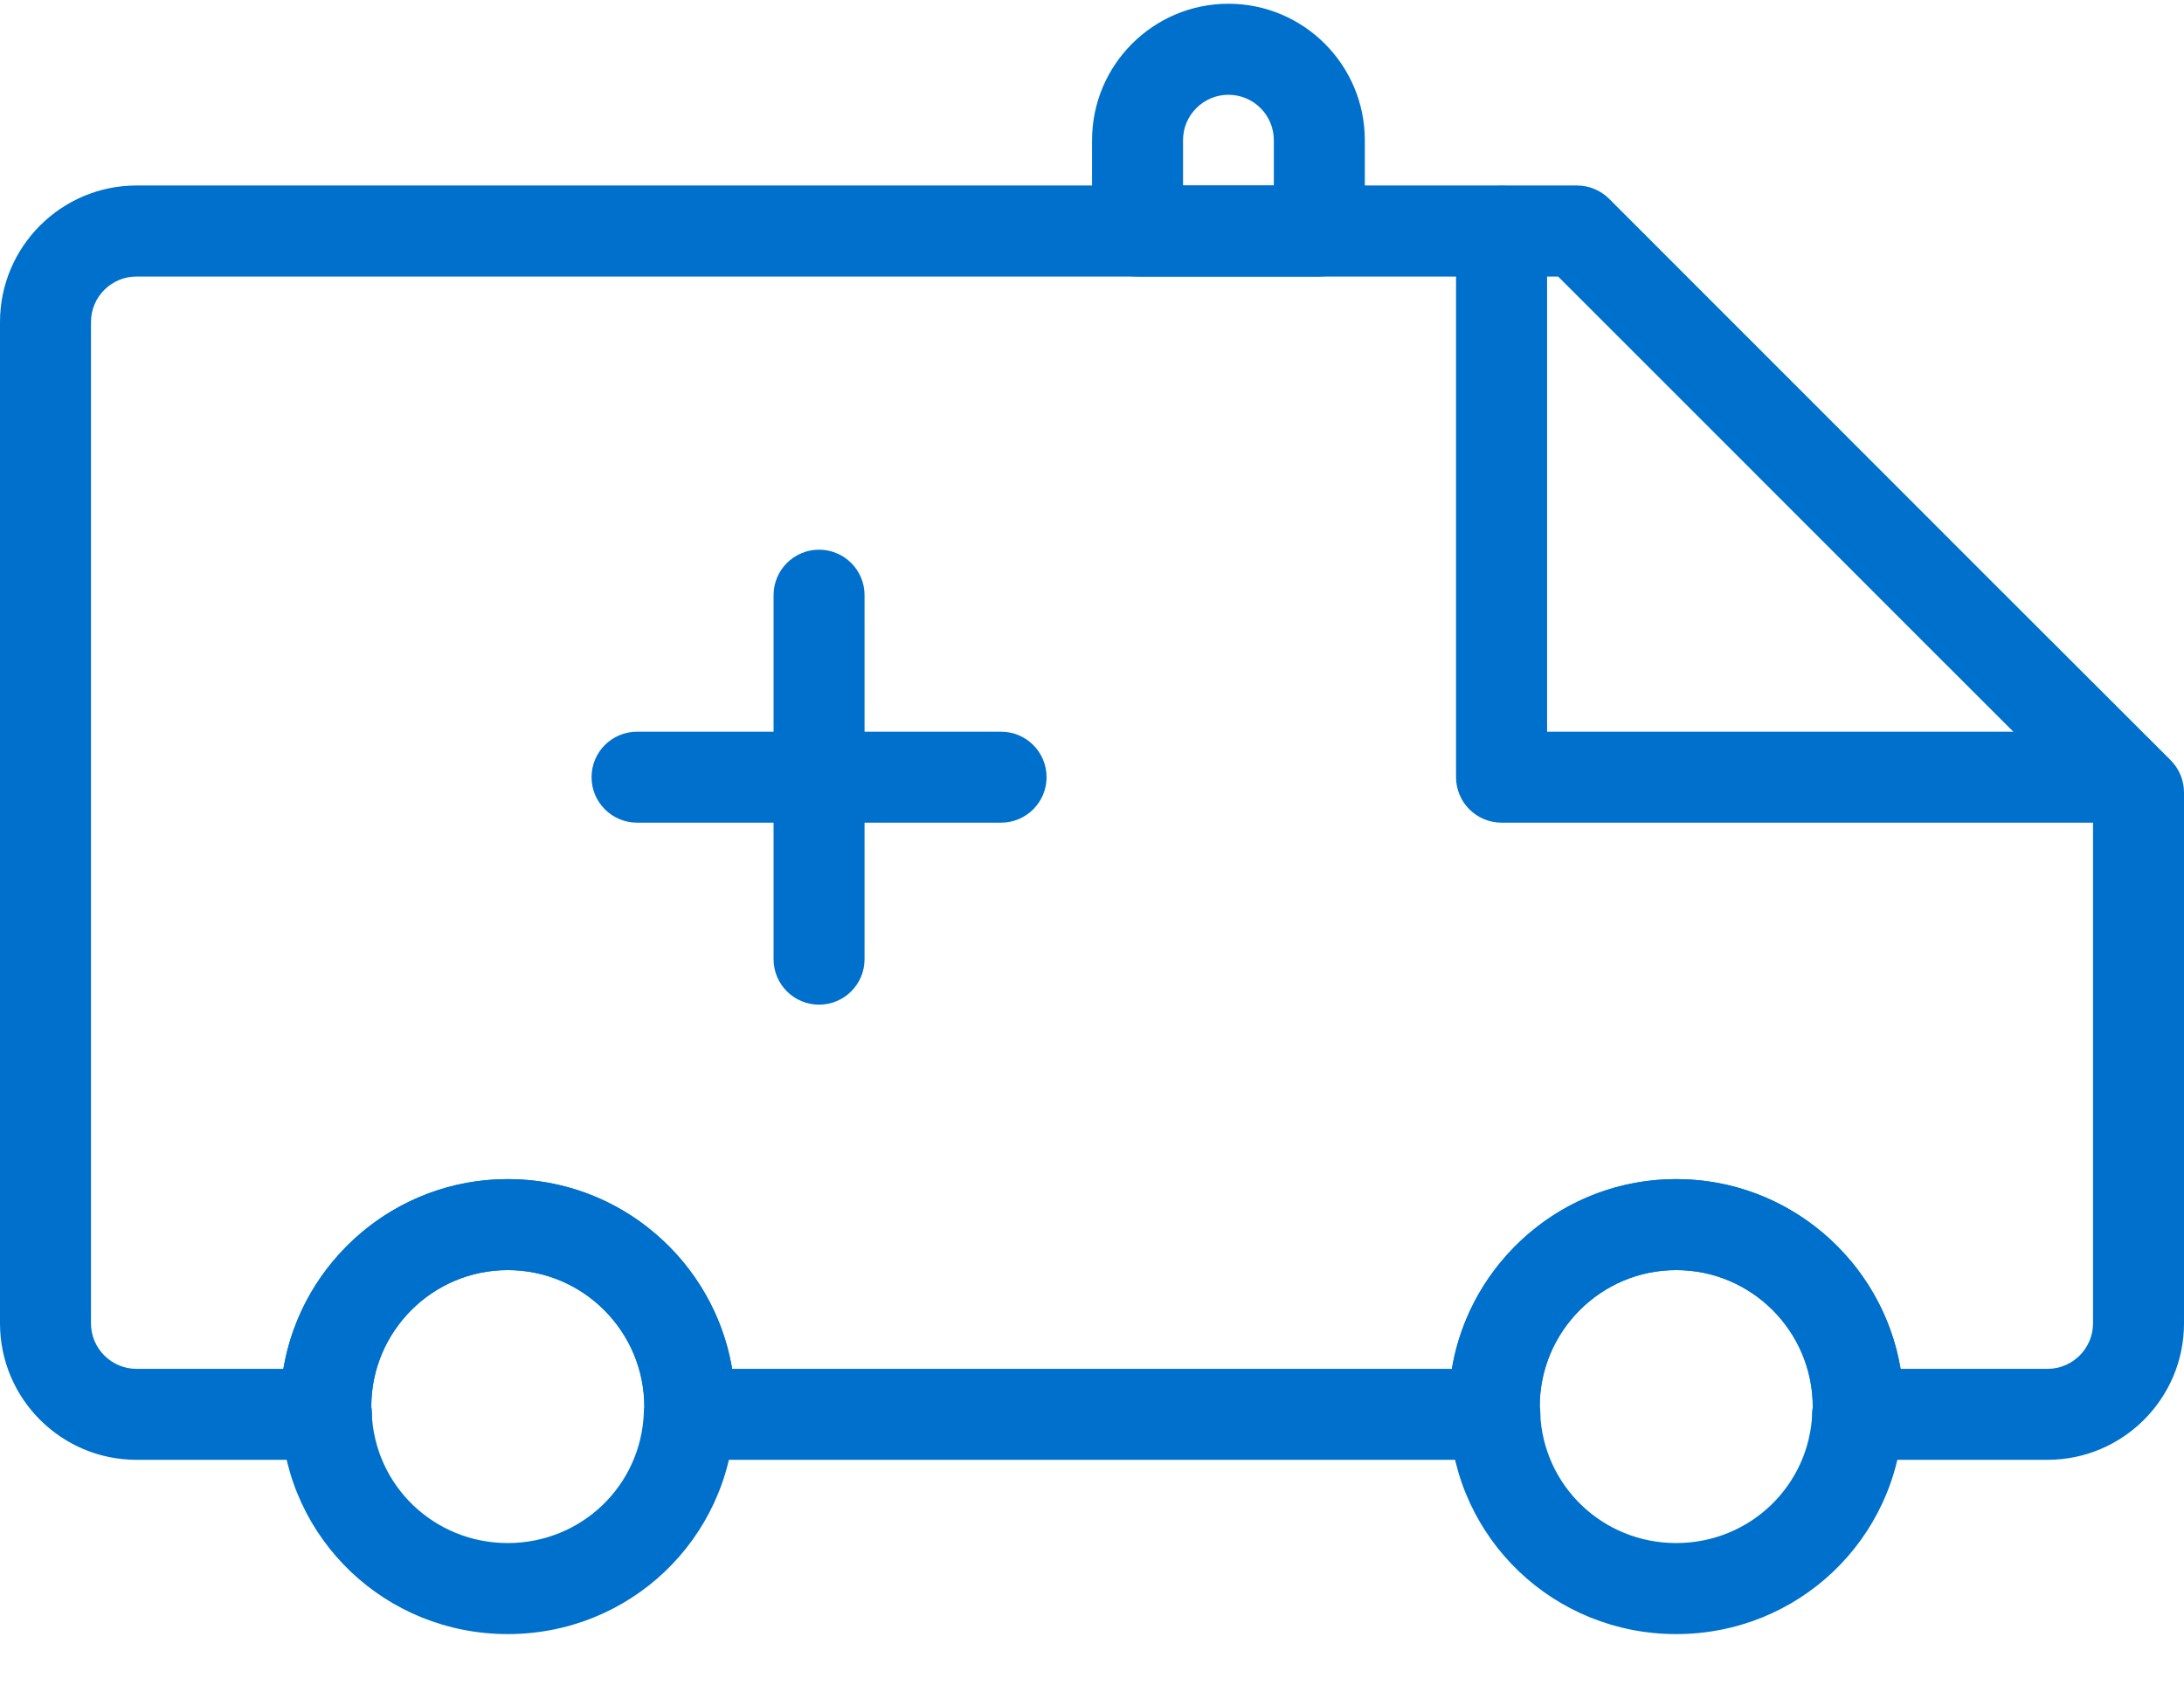
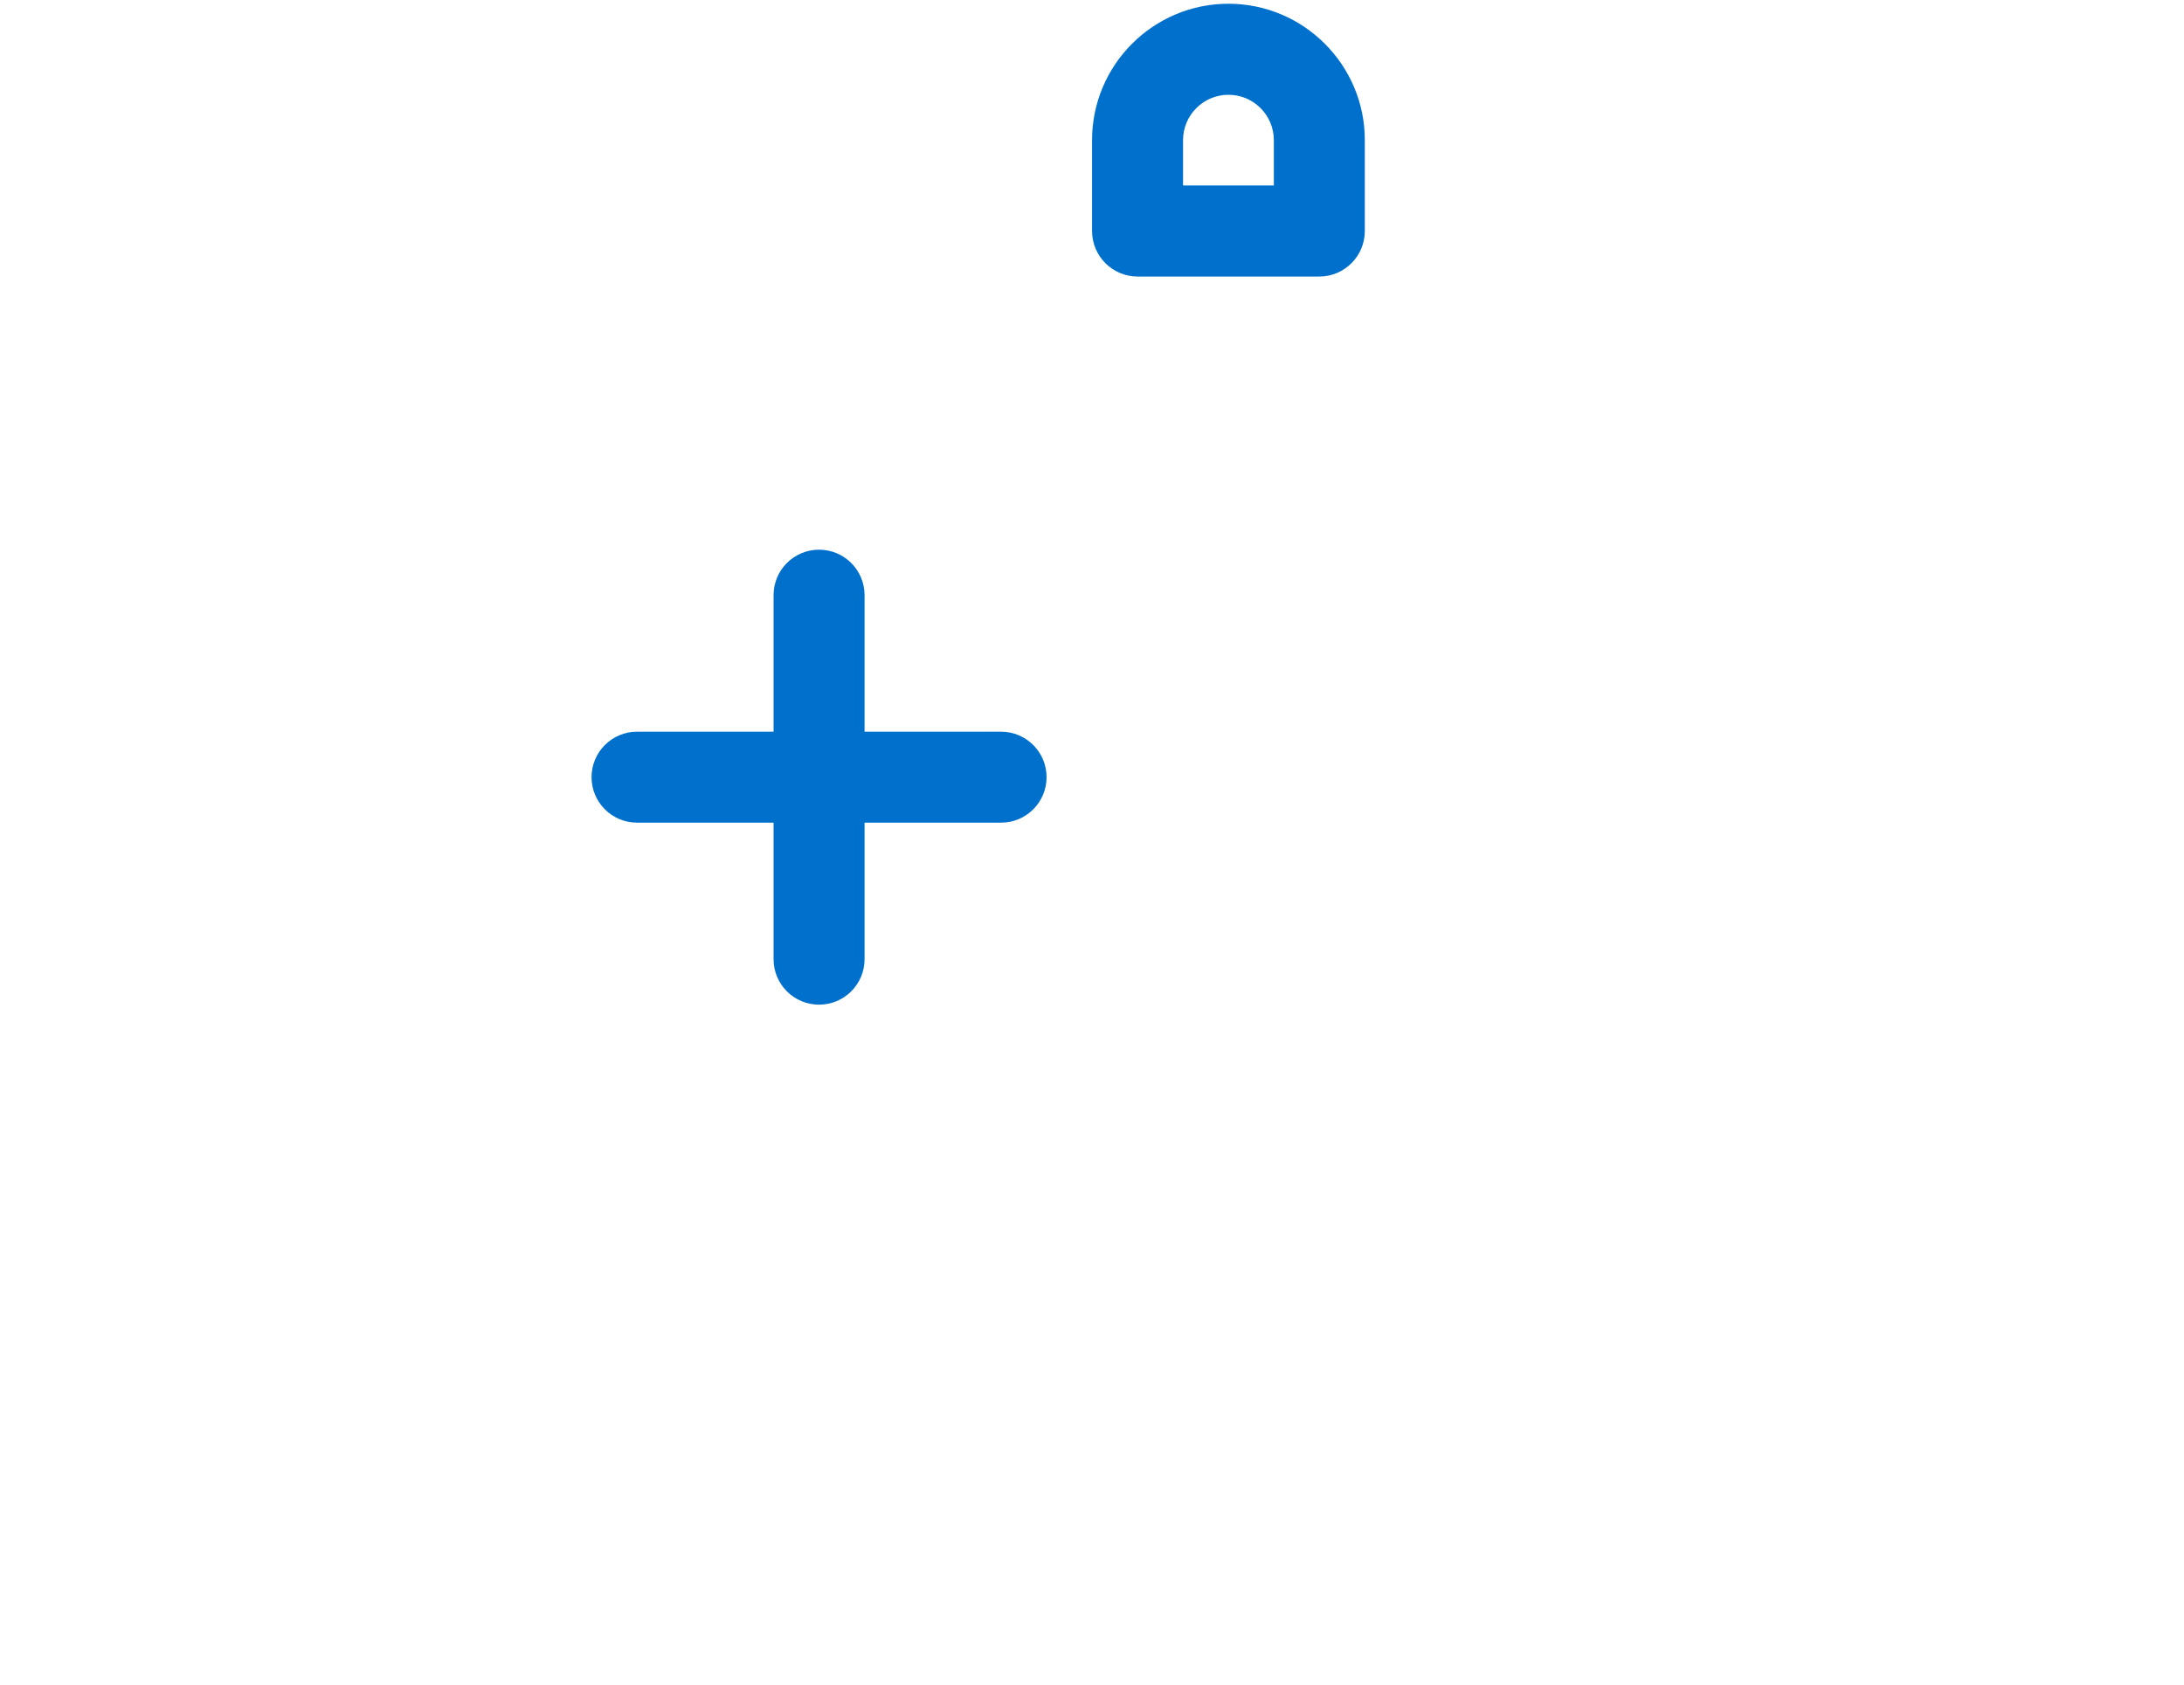
<svg xmlns="http://www.w3.org/2000/svg" width="35px" height="27px" viewBox="0 0 35 27" version="1.1">
  <defs />
  <g id="Page-1" stroke="none" stroke-width="1" fill="none" fill-rule="evenodd">
    <g id="Kear---Medical-Landing-Page" transform="translate(-1343, -1232)" fill="#0070CD" fill-rule="nonzero">
      <g id="Our-Speciality" transform="translate(0, 900)">
        <g id="Content" transform="translate(375, 255)">
          <g id="3" transform="translate(800, 0)">
            <g id="Icon" transform="translate(145, 50)">
              <g id="Shape" transform="translate(23, 27)">
-                 <path d="M32.812,23.397 L29.772,23.397 C29.558,23.397 29.355,23.303 29.216,23.14 C29.078,22.977 29.018,22.761 29.052,22.55 C29.05,21.338 28.069,20.356 26.862,20.356 C25.656,20.356 24.675,21.338 24.675,22.544 C24.711,22.756 24.651,22.973 24.513,23.138 C24.374,23.302 24.168,23.397 23.953,23.397 L11.047,23.397 C10.833,23.397 10.63,23.303 10.491,23.14 C10.353,22.977 10.293,22.761 10.327,22.55 C10.325,21.338 9.344,20.356 8.137,20.356 C6.931,20.356 5.95,21.338 5.95,22.544 C5.986,22.756 5.926,22.973 5.787,23.138 C5.649,23.302 5.443,23.397 5.228,23.397 L2.188,23.397 C0.981,23.397 0,22.416 0,21.21 L0,5.161 C0,3.955 0.981,2.973 2.188,2.973 L25.273,2.973 C25.466,2.973 25.651,3.05 25.788,3.187 L29.118,6.518 C30.917,8.319 32.543,9.946 34.786,12.184 C34.923,12.321 35,12.507 35,12.7 L35,21.21 C35,22.416 34.019,23.397 32.812,23.397 Z M30.458,21.939 L32.812,21.939 C33.214,21.939 33.542,21.612 33.542,21.21 L33.542,13.003 C31.408,10.873 29.829,9.292 28.086,7.548 L24.97,4.432 L2.188,4.432 C1.786,4.432 1.458,4.758 1.458,5.161 L1.458,21.21 C1.458,21.612 1.786,21.939 2.188,21.939 L4.542,21.939 C4.831,20.216 6.333,18.898 8.137,18.898 C9.941,18.898 11.444,20.216 11.733,21.939 L23.267,21.939 C23.556,20.216 25.058,18.898 26.862,18.898 C28.666,18.898 30.169,20.216 30.458,21.939 Z" />
-                 <path d="M33.543,13.185 L24.064,13.185 C23.661,13.185 23.334,12.859 23.334,12.456 L23.334,3.706 C23.334,3.303 23.661,2.977 24.064,2.977 C24.466,2.977 24.793,3.303 24.793,3.706 L24.793,11.727 L33.543,11.727 C33.945,11.727 34.272,12.053 34.272,12.456 C34.272,12.859 33.945,13.185 33.543,13.185 Z" />
-                 <path d="M8.137,26.19 C6.184,26.19 4.595,24.676 4.501,22.736 C4.493,22.671 4.491,22.612 4.491,22.544 C4.491,20.534 6.127,18.898 8.137,18.898 C10.147,18.898 11.783,20.534 11.783,22.544 C11.783,22.612 11.781,22.67 11.774,22.733 C11.681,24.675 10.091,26.19 8.137,26.19 Z M8.137,20.356 C6.931,20.356 5.95,21.338 5.95,22.544 C5.955,22.576 5.955,22.608 5.957,22.641 C6.001,23.813 6.959,24.731 8.137,24.731 C9.316,24.731 10.274,23.813 10.318,22.641 C10.319,22.61 10.322,22.58 10.327,22.55 L10.325,22.544 C10.325,21.338 9.344,20.356 8.137,20.356 Z" />
-                 <path d="M26.862,26.19 C24.91,26.19 23.32,24.676 23.226,22.736 C23.218,22.671 23.217,22.612 23.217,22.544 C23.217,20.534 24.852,18.898 26.862,18.898 C28.873,18.898 30.508,20.534 30.508,22.544 C30.508,22.612 30.506,22.67 30.499,22.733 C30.406,24.675 28.816,26.19 26.862,26.19 Z M26.862,20.356 C25.656,20.356 24.675,21.338 24.675,22.544 C24.68,22.576 24.681,22.608 24.682,22.641 C24.726,23.813 25.684,24.731 26.862,24.731 C28.041,24.731 28.999,23.813 29.043,22.641 C29.045,22.61 29.047,22.58 29.052,22.55 L29.05,22.544 C29.05,21.338 28.069,20.356 26.862,20.356 Z" />
                <path d="M13.126,16.102 C12.723,16.102 12.397,15.776 12.397,15.373 L12.397,9.539 C12.397,9.136 12.723,8.81 13.126,8.81 C13.529,8.81 13.855,9.136 13.855,9.539 L13.855,15.373 C13.855,15.776 13.529,16.102 13.126,16.102 Z" />
                <path d="M16.043,13.185 L10.209,13.185 C9.807,13.185 9.48,12.859 9.48,12.456 C9.48,12.053 9.807,11.727 10.209,11.727 L16.043,11.727 C16.445,11.727 16.772,12.053 16.772,12.456 C16.772,12.859 16.445,13.185 16.043,13.185 Z" />
                <path d="M21.143,4.432 L18.23,4.432 C17.828,4.432 17.501,4.105 17.501,3.702 L17.501,2.246 C17.501,1.041 18.481,0.06 19.686,0.06 C20.892,0.06 21.872,1.041 21.872,2.246 L21.872,3.702 C21.872,4.105 21.546,4.432 21.143,4.432 Z M18.959,2.973 L20.414,2.973 L20.414,2.246 C20.414,1.845 20.088,1.519 19.686,1.519 C19.286,1.519 18.959,1.845 18.959,2.246 L18.959,2.973 Z" />
              </g>
            </g>
          </g>
        </g>
      </g>
    </g>
  </g>
</svg>